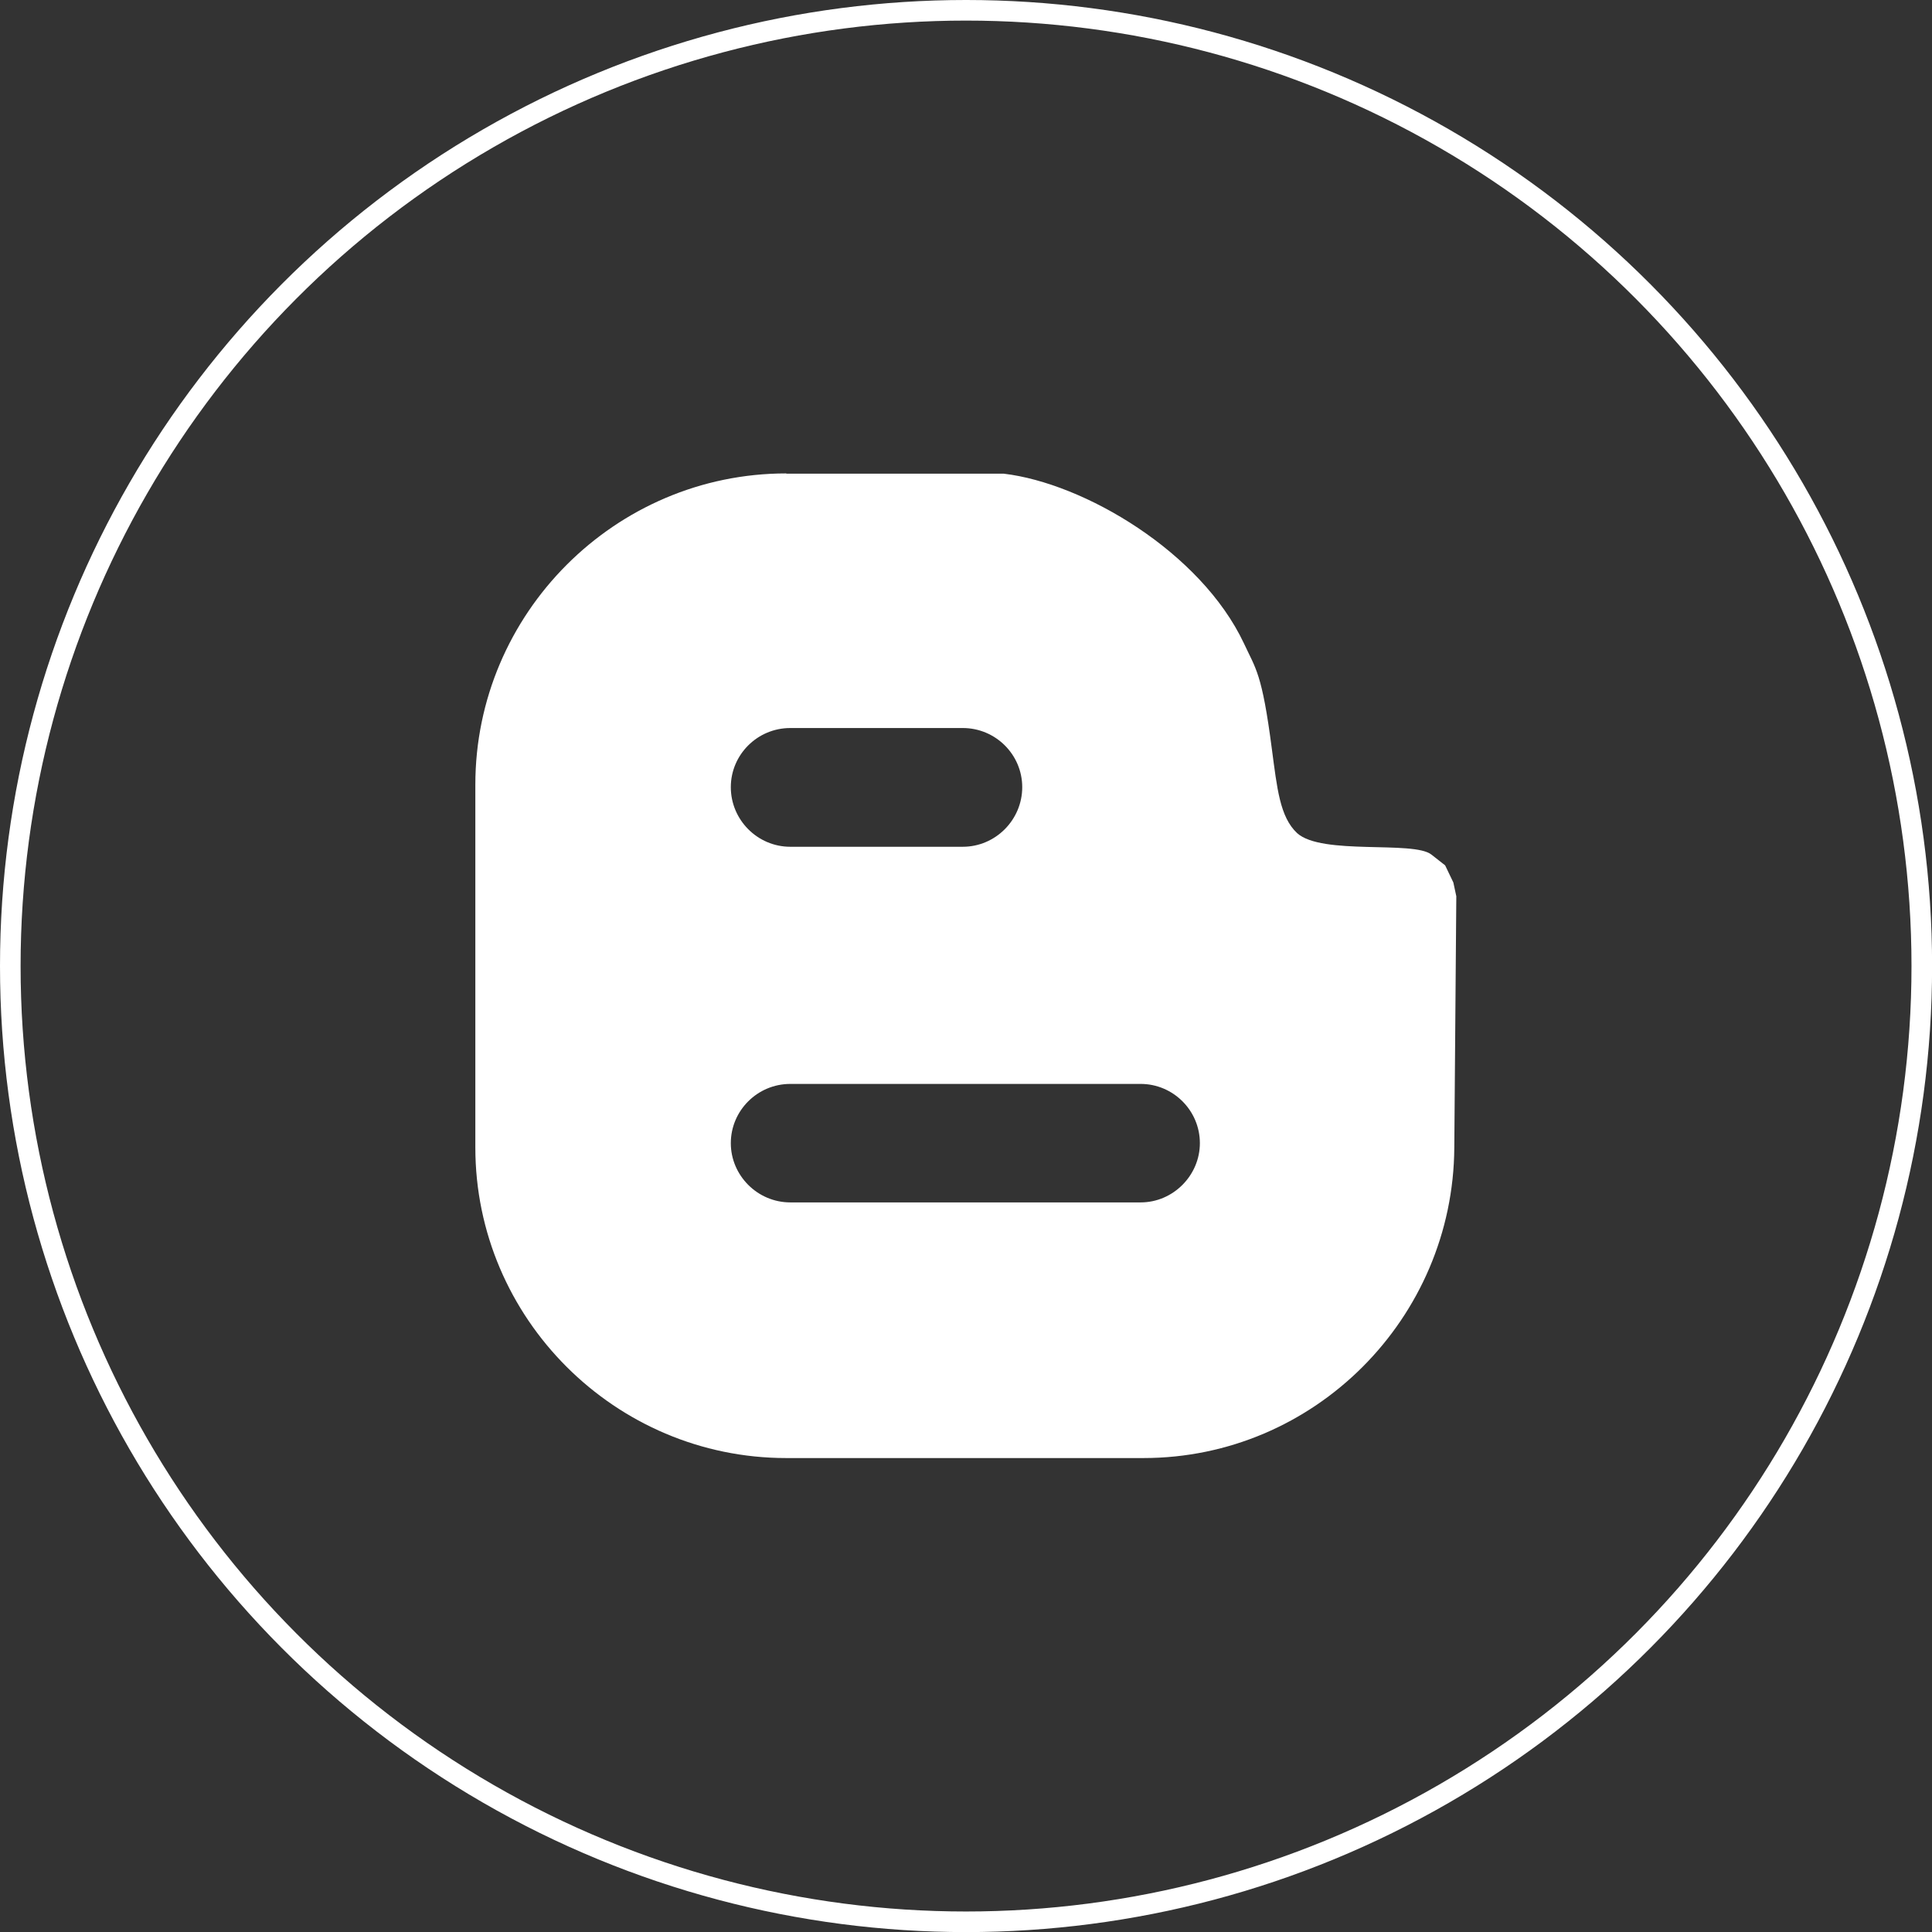
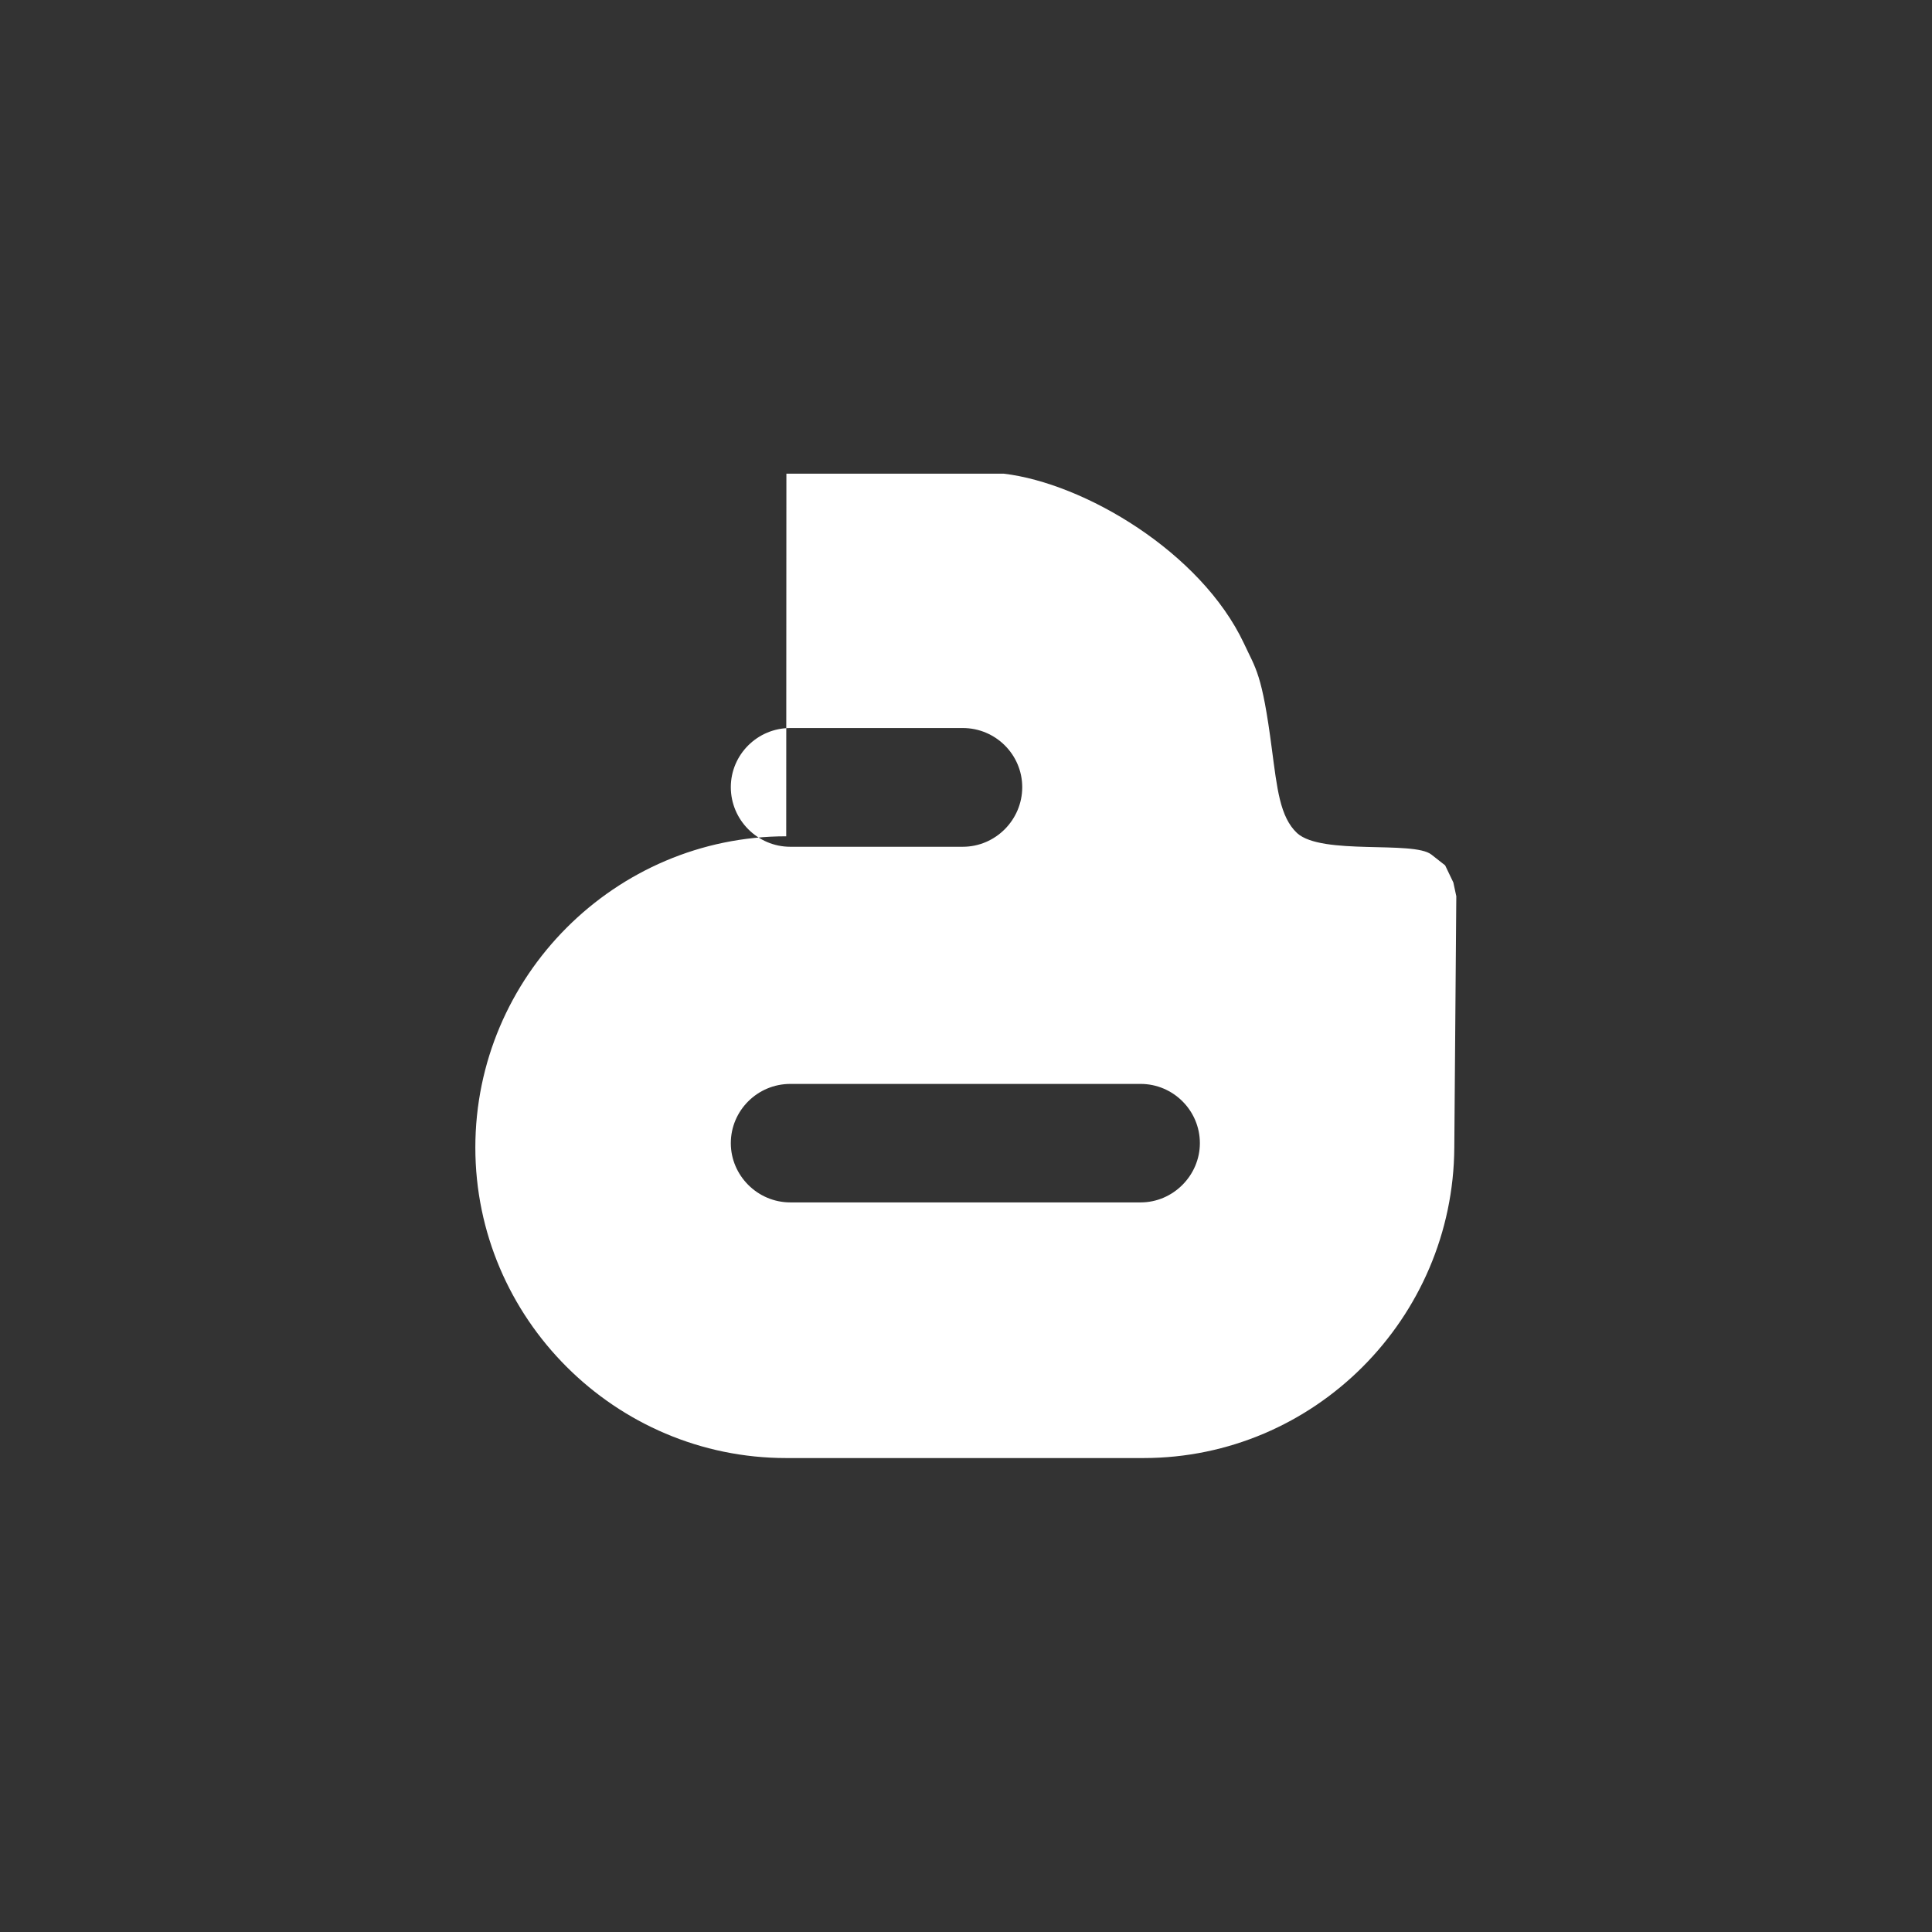
<svg xmlns="http://www.w3.org/2000/svg" xml:space="preserve" width="18.758mm" height="18.758mm" version="1.1" style="shape-rendering:geometricPrecision; text-rendering:geometricPrecision; image-rendering:optimizeQuality; fill-rule:evenodd; clip-rule:evenodd" viewBox="0 0 221.43 221.43">
  <rect x="0" y="0" width="221.43" height="221.43" fill="#333333" stroke="none" />
  <defs>
    <style type="text/css">
   
    .str0 {stroke:white;stroke-width:2.36;stroke-miterlimit:22.926}
    .fil1 {fill:none}
    .fil0 {fill:white}
   
  </style>
  </defs>
  <g id="Layer_x0020_1">
    <g id="_1357689386016">
-       <path class="fil0" d="M90.13 54.29l24.92 0c9.2,1.09 22.58,8.97 27.52,19.45 1.36,2.94 2.07,3.39 3.2,12.1 0.6,4.48 0.91,7.8 2.9,9.65 2.83,2.56 13.31,0.83 15.38,2.45l1.58 1.24 0.94 1.96 0.34 1.58 -0.23 28.8c-0.11,19.57 -16.02,35.59 -35.63,35.59l-40.94 0c-19.61,0 -35.63,-16.02 -35.63,-35.59l0 -41.59c0,-19.61 16.02,-35.67 35.63,-35.67zm0.45 29.15l19.76 0c3.77,0 6.82,3.05 6.82,6.78 0,3.73 -3.05,6.83 -6.82,6.83l-19.76 0c-3.77,0 -6.82,-3.09 -6.82,-6.83 0,-3.73 3.05,-6.78 6.82,-6.78zm0 40.79l40.15 0c3.73,0 6.79,3.05 6.79,6.79 0,3.69 -3.06,6.79 -6.79,6.79l-40.15 0c-3.77,0 -6.82,-3.09 -6.82,-6.79 0,-3.73 3.05,-6.79 6.82,-6.79z" />
-       <circle class="fil1 str0" cx="110.72" cy="110.72" r="109.54" />
+       <path class="fil0" d="M90.13 54.29l24.92 0c9.2,1.09 22.58,8.97 27.52,19.45 1.36,2.94 2.07,3.39 3.2,12.1 0.6,4.48 0.91,7.8 2.9,9.65 2.83,2.56 13.31,0.83 15.38,2.45l1.58 1.24 0.94 1.96 0.34 1.58 -0.23 28.8c-0.11,19.57 -16.02,35.59 -35.63,35.59l-40.94 0c-19.61,0 -35.63,-16.02 -35.63,-35.59c0,-19.61 16.02,-35.67 35.63,-35.67zm0.45 29.15l19.76 0c3.77,0 6.82,3.05 6.82,6.78 0,3.73 -3.05,6.83 -6.82,6.83l-19.76 0c-3.77,0 -6.82,-3.09 -6.82,-6.83 0,-3.73 3.05,-6.78 6.82,-6.78zm0 40.79l40.15 0c3.73,0 6.79,3.05 6.79,6.79 0,3.69 -3.06,6.79 -6.79,6.79l-40.15 0c-3.77,0 -6.82,-3.09 -6.82,-6.79 0,-3.73 3.05,-6.79 6.82,-6.79z" />
    </g>
  </g>
</svg>